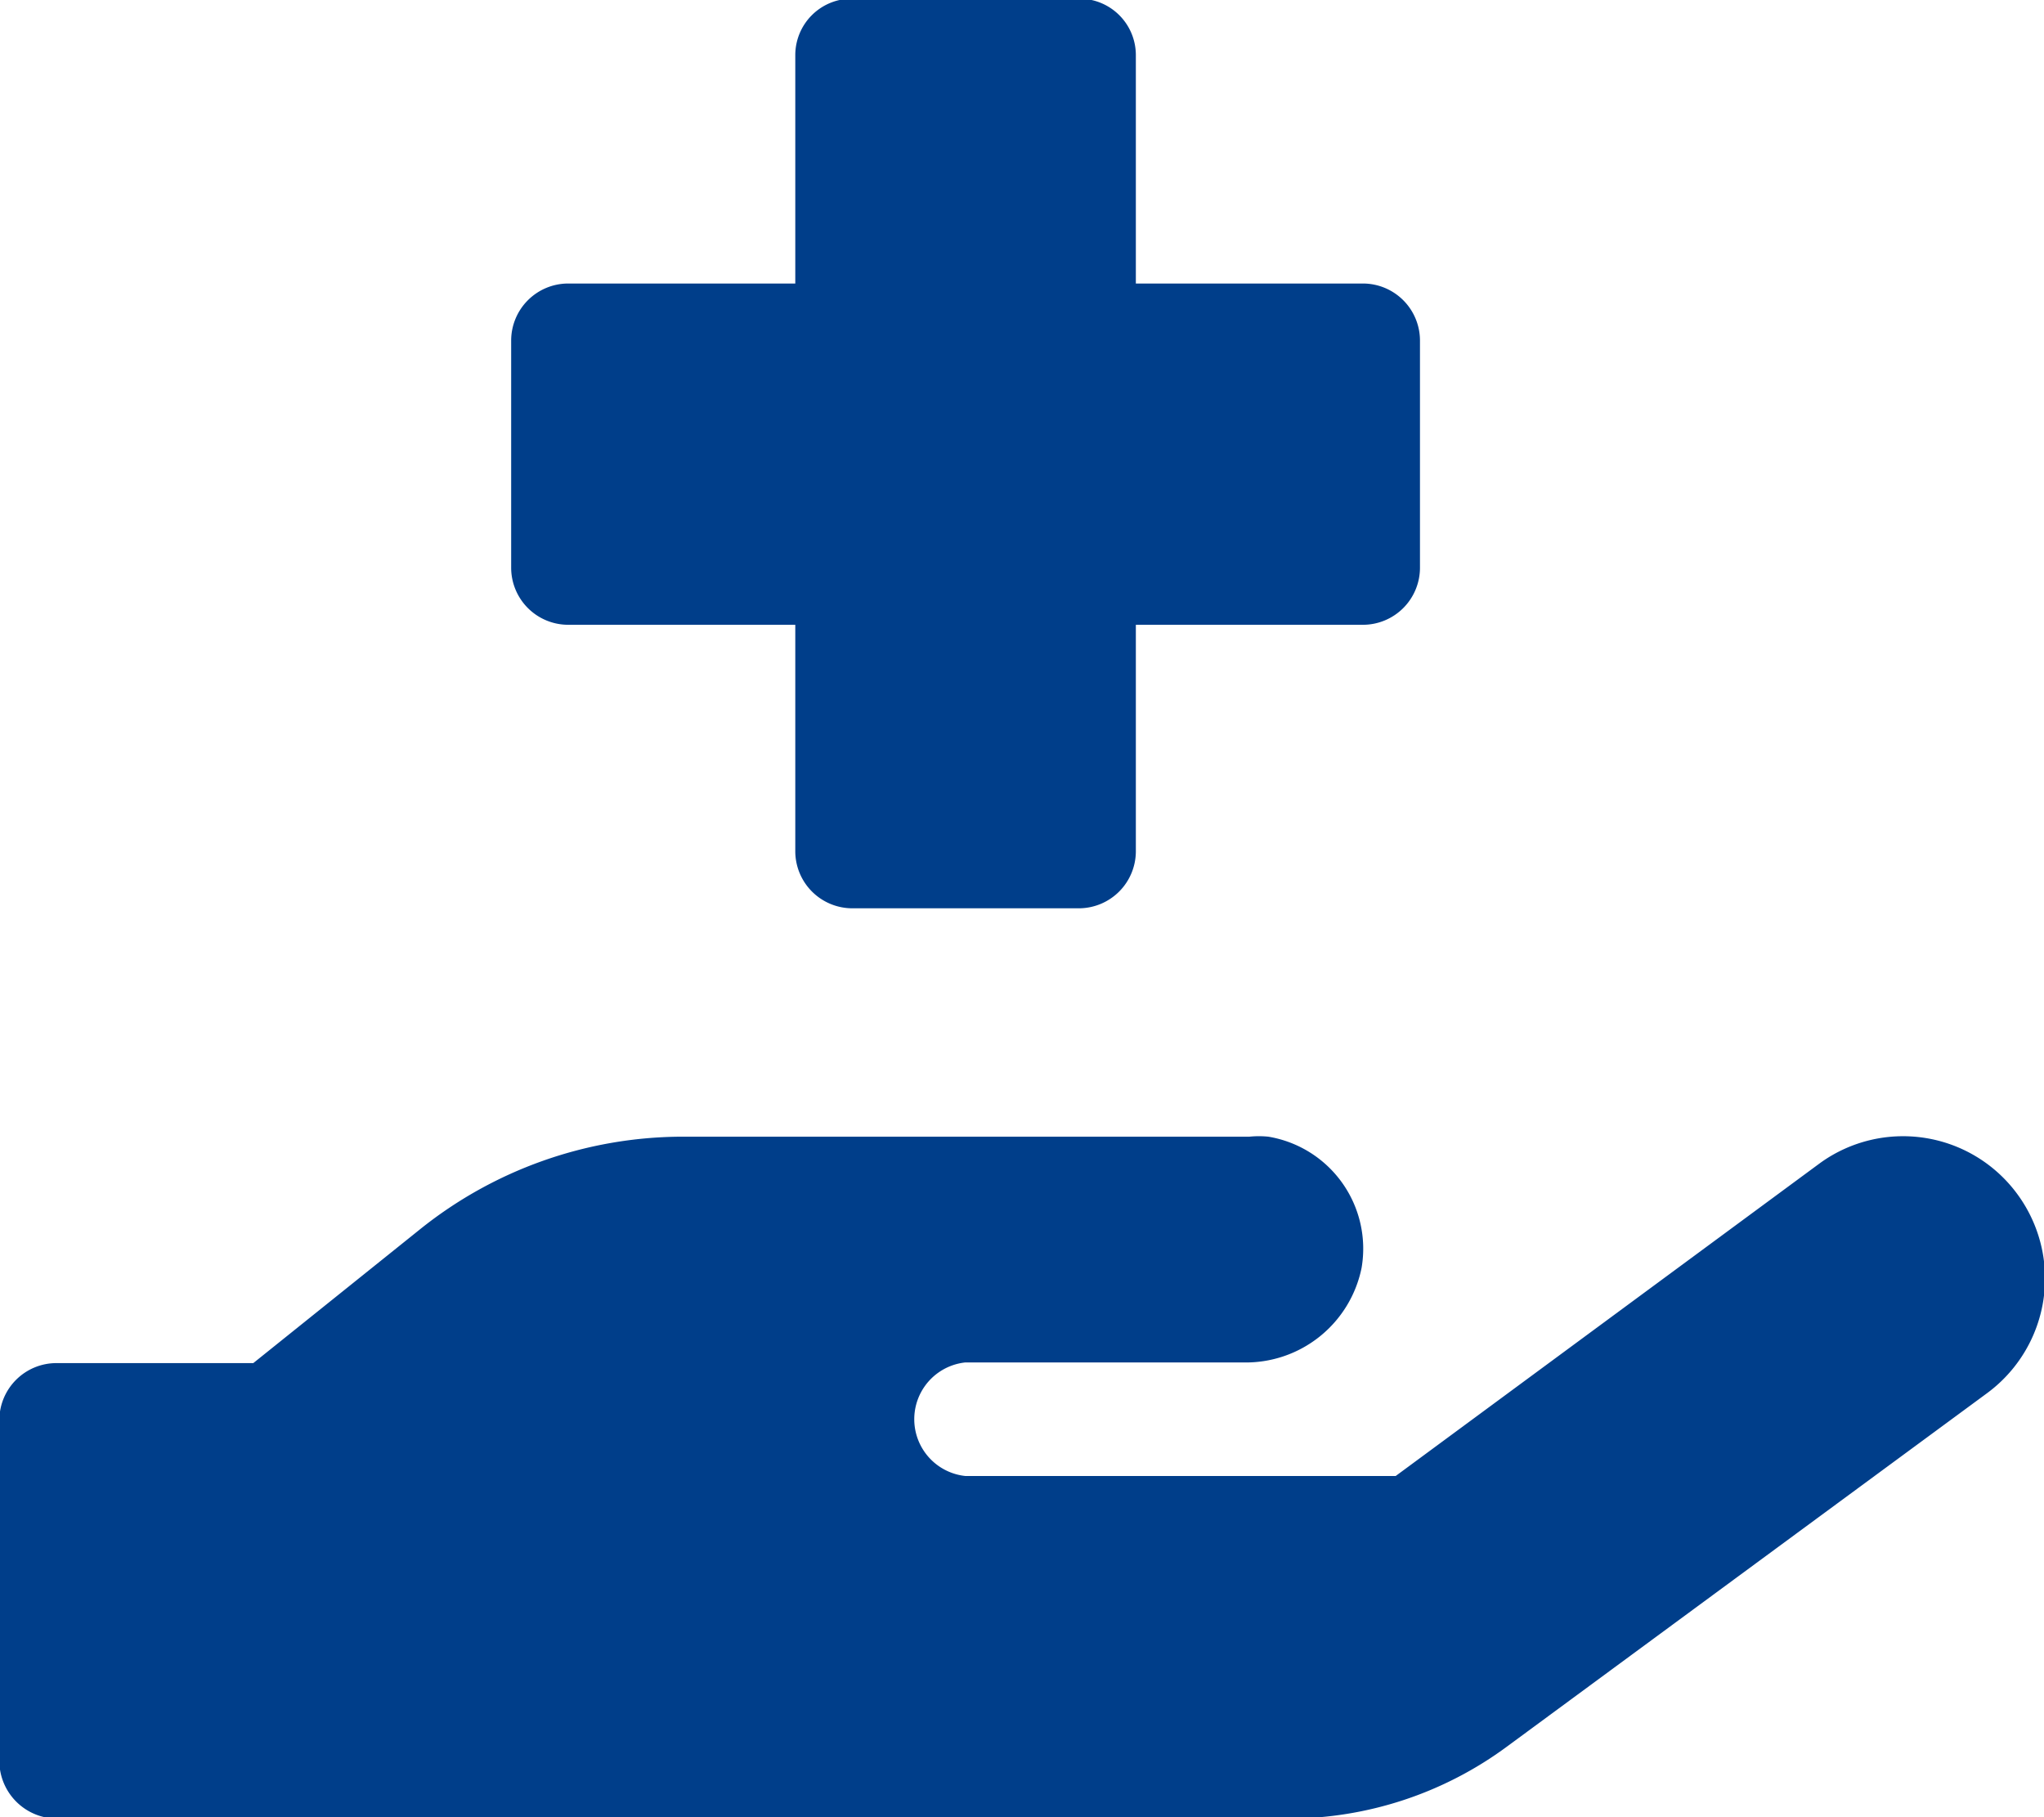
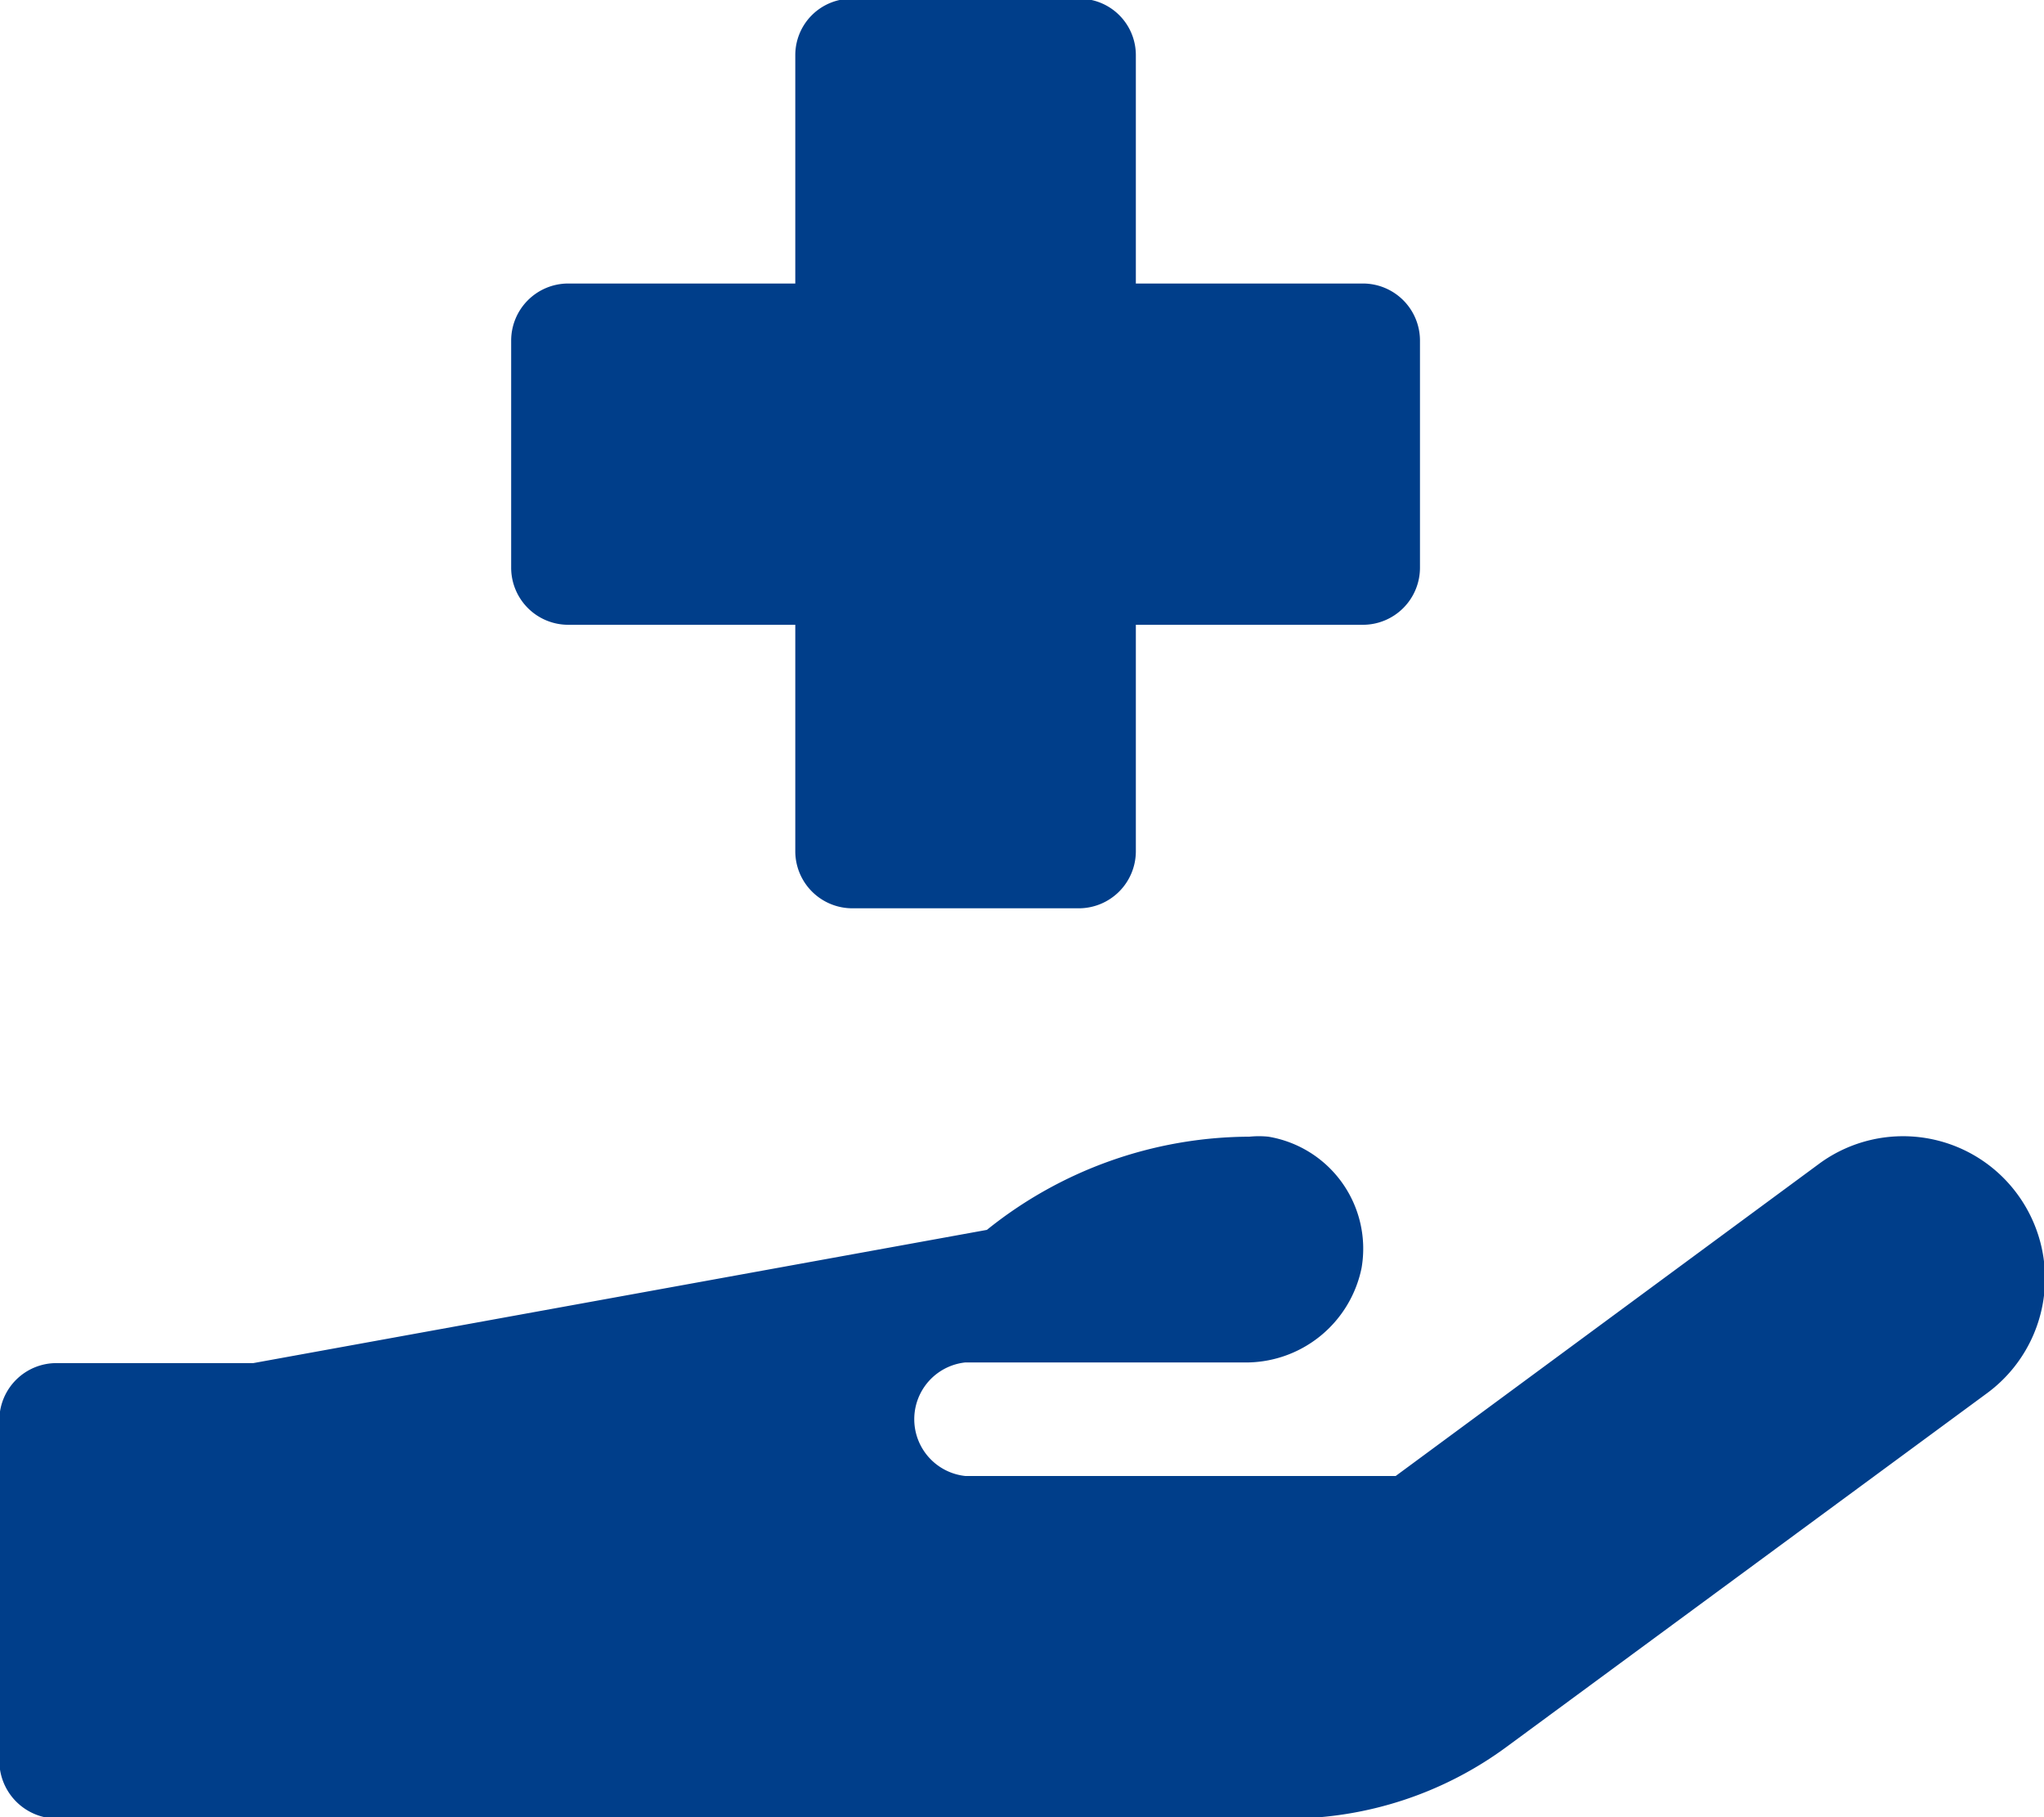
<svg xmlns="http://www.w3.org/2000/svg" id="Layer_1" data-name="Layer 1" viewBox="0 0 31.15 27.69">
  <defs>
    <style>.cls-1{fill:#003e8a;}</style>
  </defs>
-   <path class="cls-1" d="M9.08,9.68h3.46v3.46a.87.87,0,0,0,.87.86h3.46a.87.87,0,0,0,.86-.86V9.68h3.46a.87.87,0,0,0,.87-.87V5.35a.87.87,0,0,0-.87-.87H17.73V1a.86.86,0,0,0-.86-.86H13.41a.86.86,0,0,0-.87.86V4.48H9.08a.87.87,0,0,0-.87.87V8.81A.87.87,0,0,0,9.08,9.68Zm22.08,8.67a2.16,2.16,0,0,0-3-.47h0l-6.47,4.77H15.13a.87.87,0,0,1,0-1.73h4.24a1.8,1.8,0,0,0,1.8-1.44,1.73,1.73,0,0,0-1.42-2,1.43,1.43,0,0,0-.29,0H10.81a6.41,6.41,0,0,0-4,1.42L4.28,20.93h-3a.87.87,0,0,0-.87.86V27a.88.88,0,0,0,.87.87H20.06a5.61,5.61,0,0,0,3.33-1.1l7.31-5.38A2.17,2.17,0,0,0,31.16,18.35Z" transform="translate(-0.42 -0.16)" />
+   <path class="cls-1" d="M9.08,9.68h3.46v3.46a.87.87,0,0,0,.87.86h3.46a.87.87,0,0,0,.86-.86V9.68h3.46a.87.87,0,0,0,.87-.87V5.35a.87.87,0,0,0-.87-.87H17.73V1a.86.86,0,0,0-.86-.86H13.41a.86.86,0,0,0-.87.86V4.48H9.08a.87.87,0,0,0-.87.87V8.81A.87.87,0,0,0,9.08,9.68Zm22.08,8.67a2.16,2.16,0,0,0-3-.47h0l-6.47,4.77H15.13a.87.87,0,0,1,0-1.73h4.24a1.8,1.8,0,0,0,1.8-1.44,1.73,1.73,0,0,0-1.42-2,1.43,1.43,0,0,0-.29,0a6.41,6.41,0,0,0-4,1.42L4.28,20.93h-3a.87.87,0,0,0-.87.86V27a.88.88,0,0,0,.87.87H20.06a5.61,5.61,0,0,0,3.33-1.1l7.31-5.38A2.17,2.17,0,0,0,31.16,18.35Z" transform="translate(-0.42 -0.16)" />
</svg>